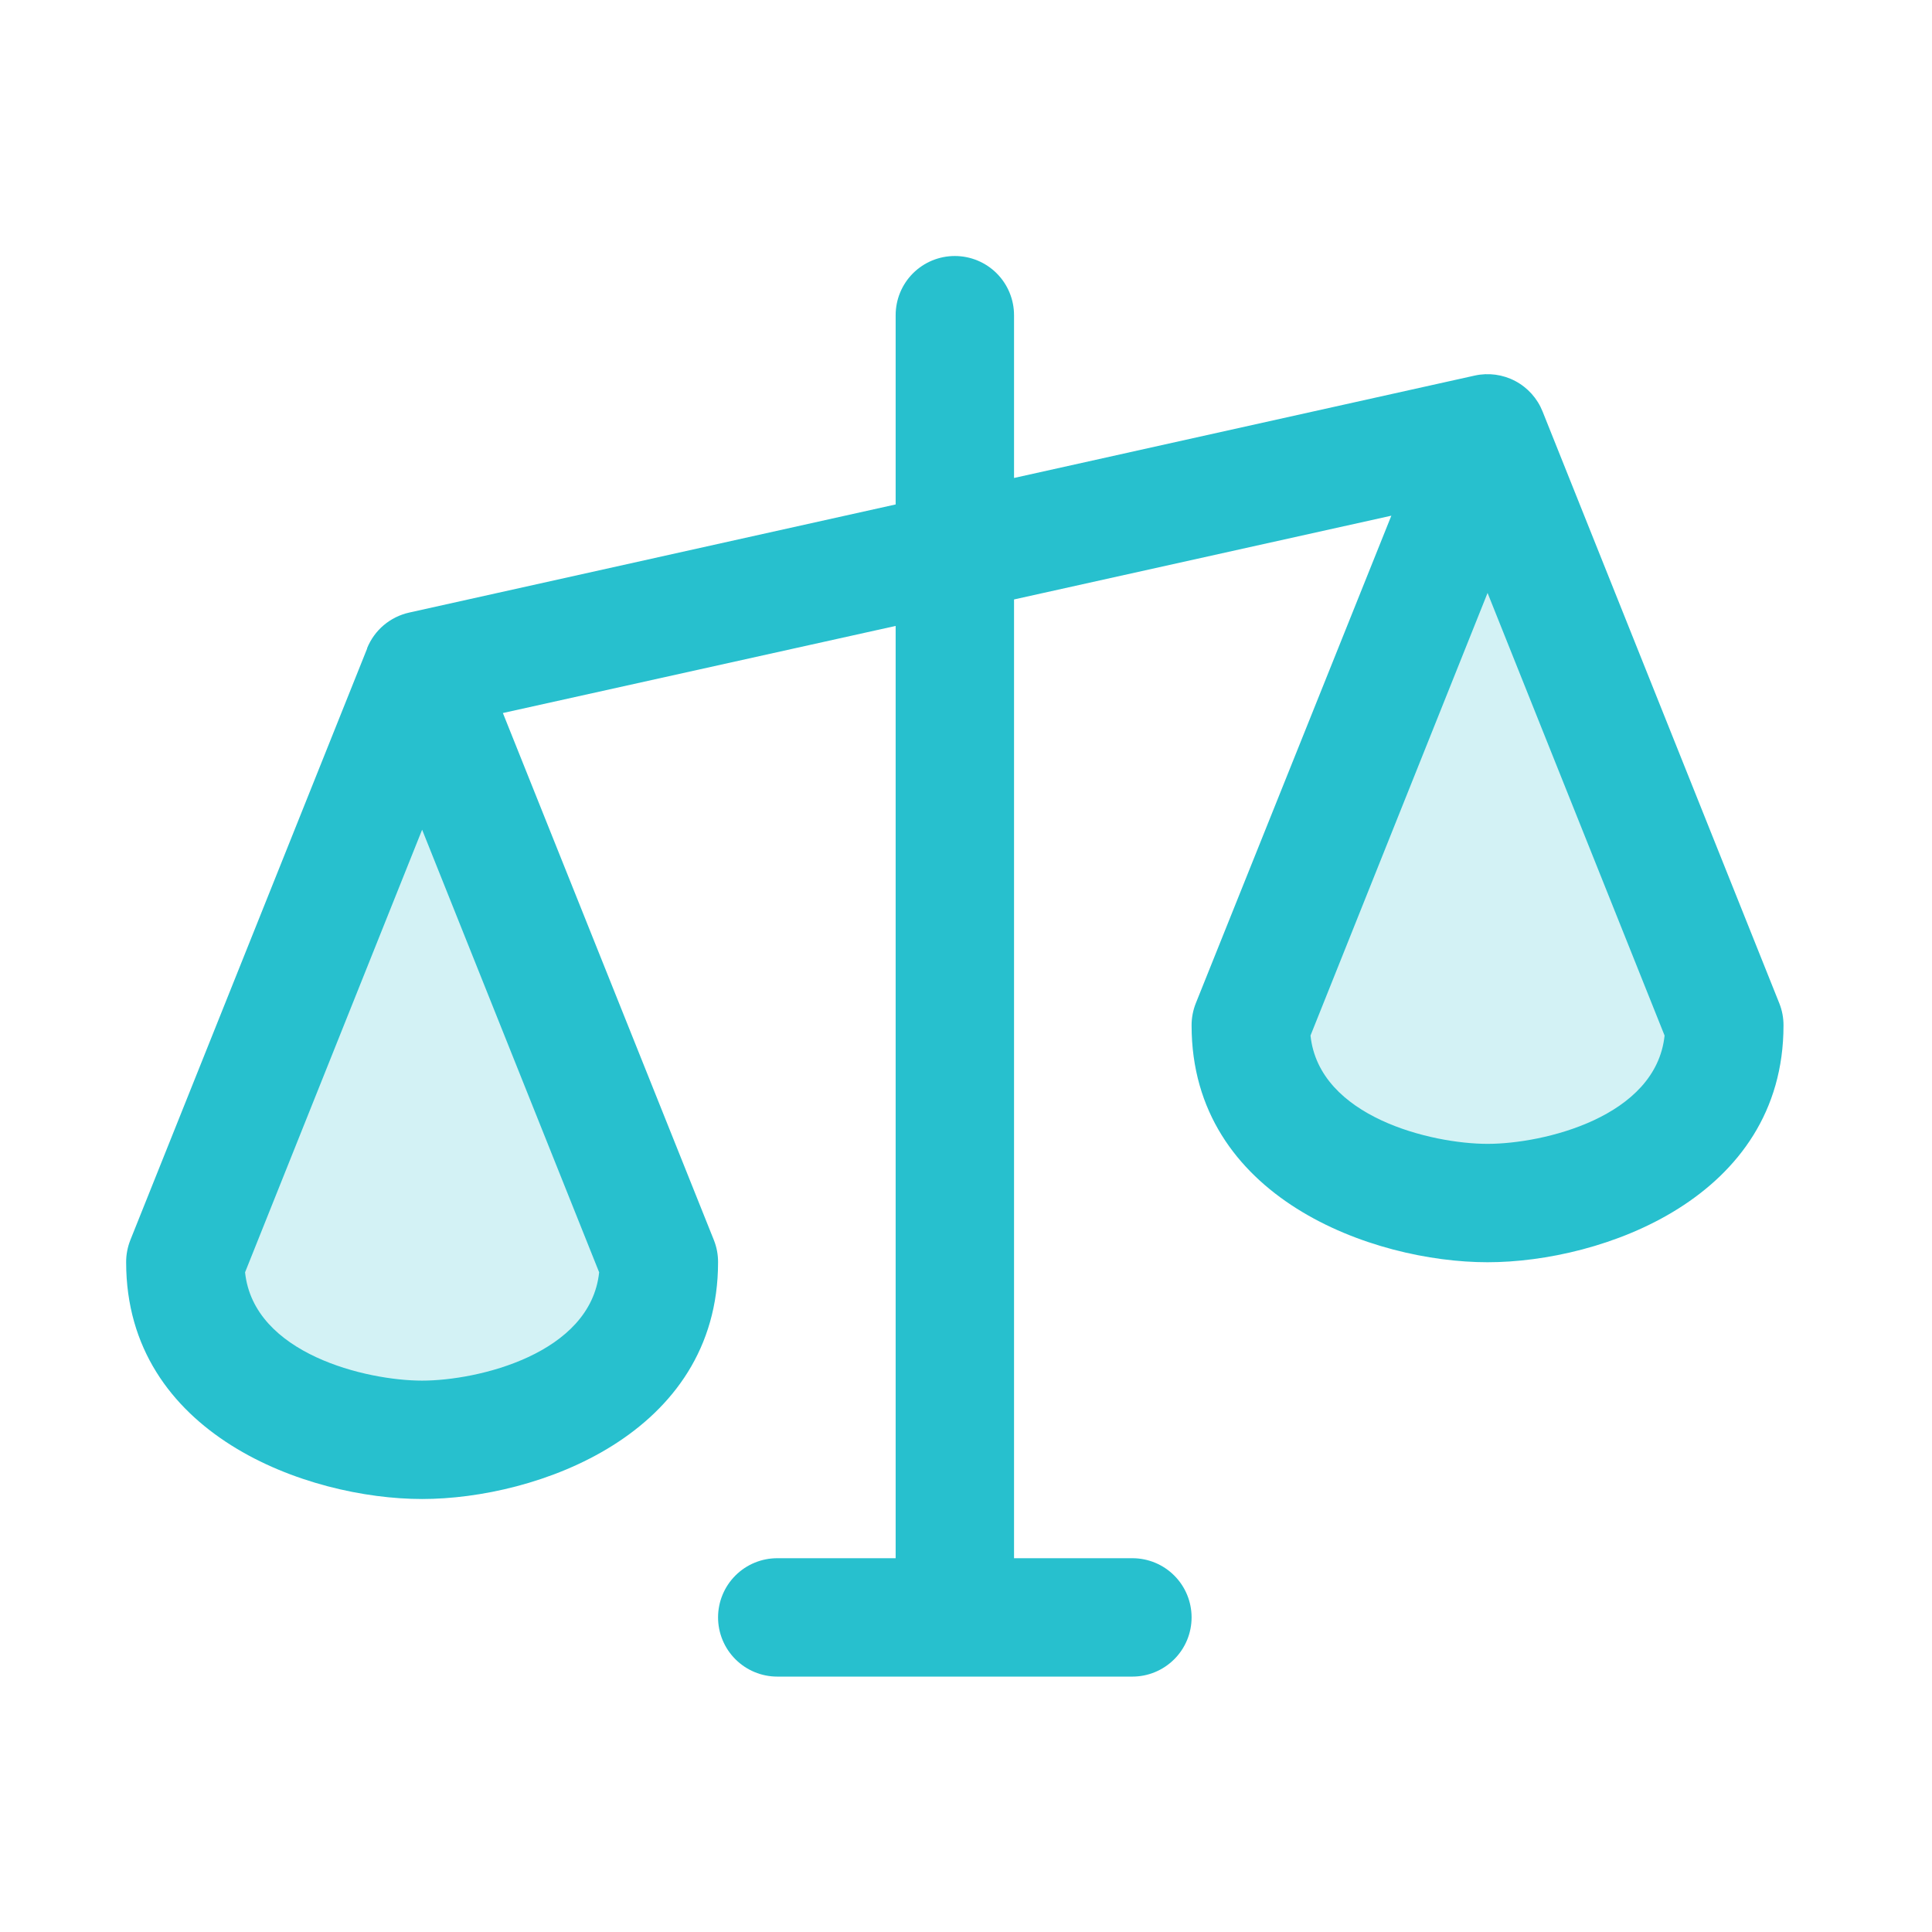
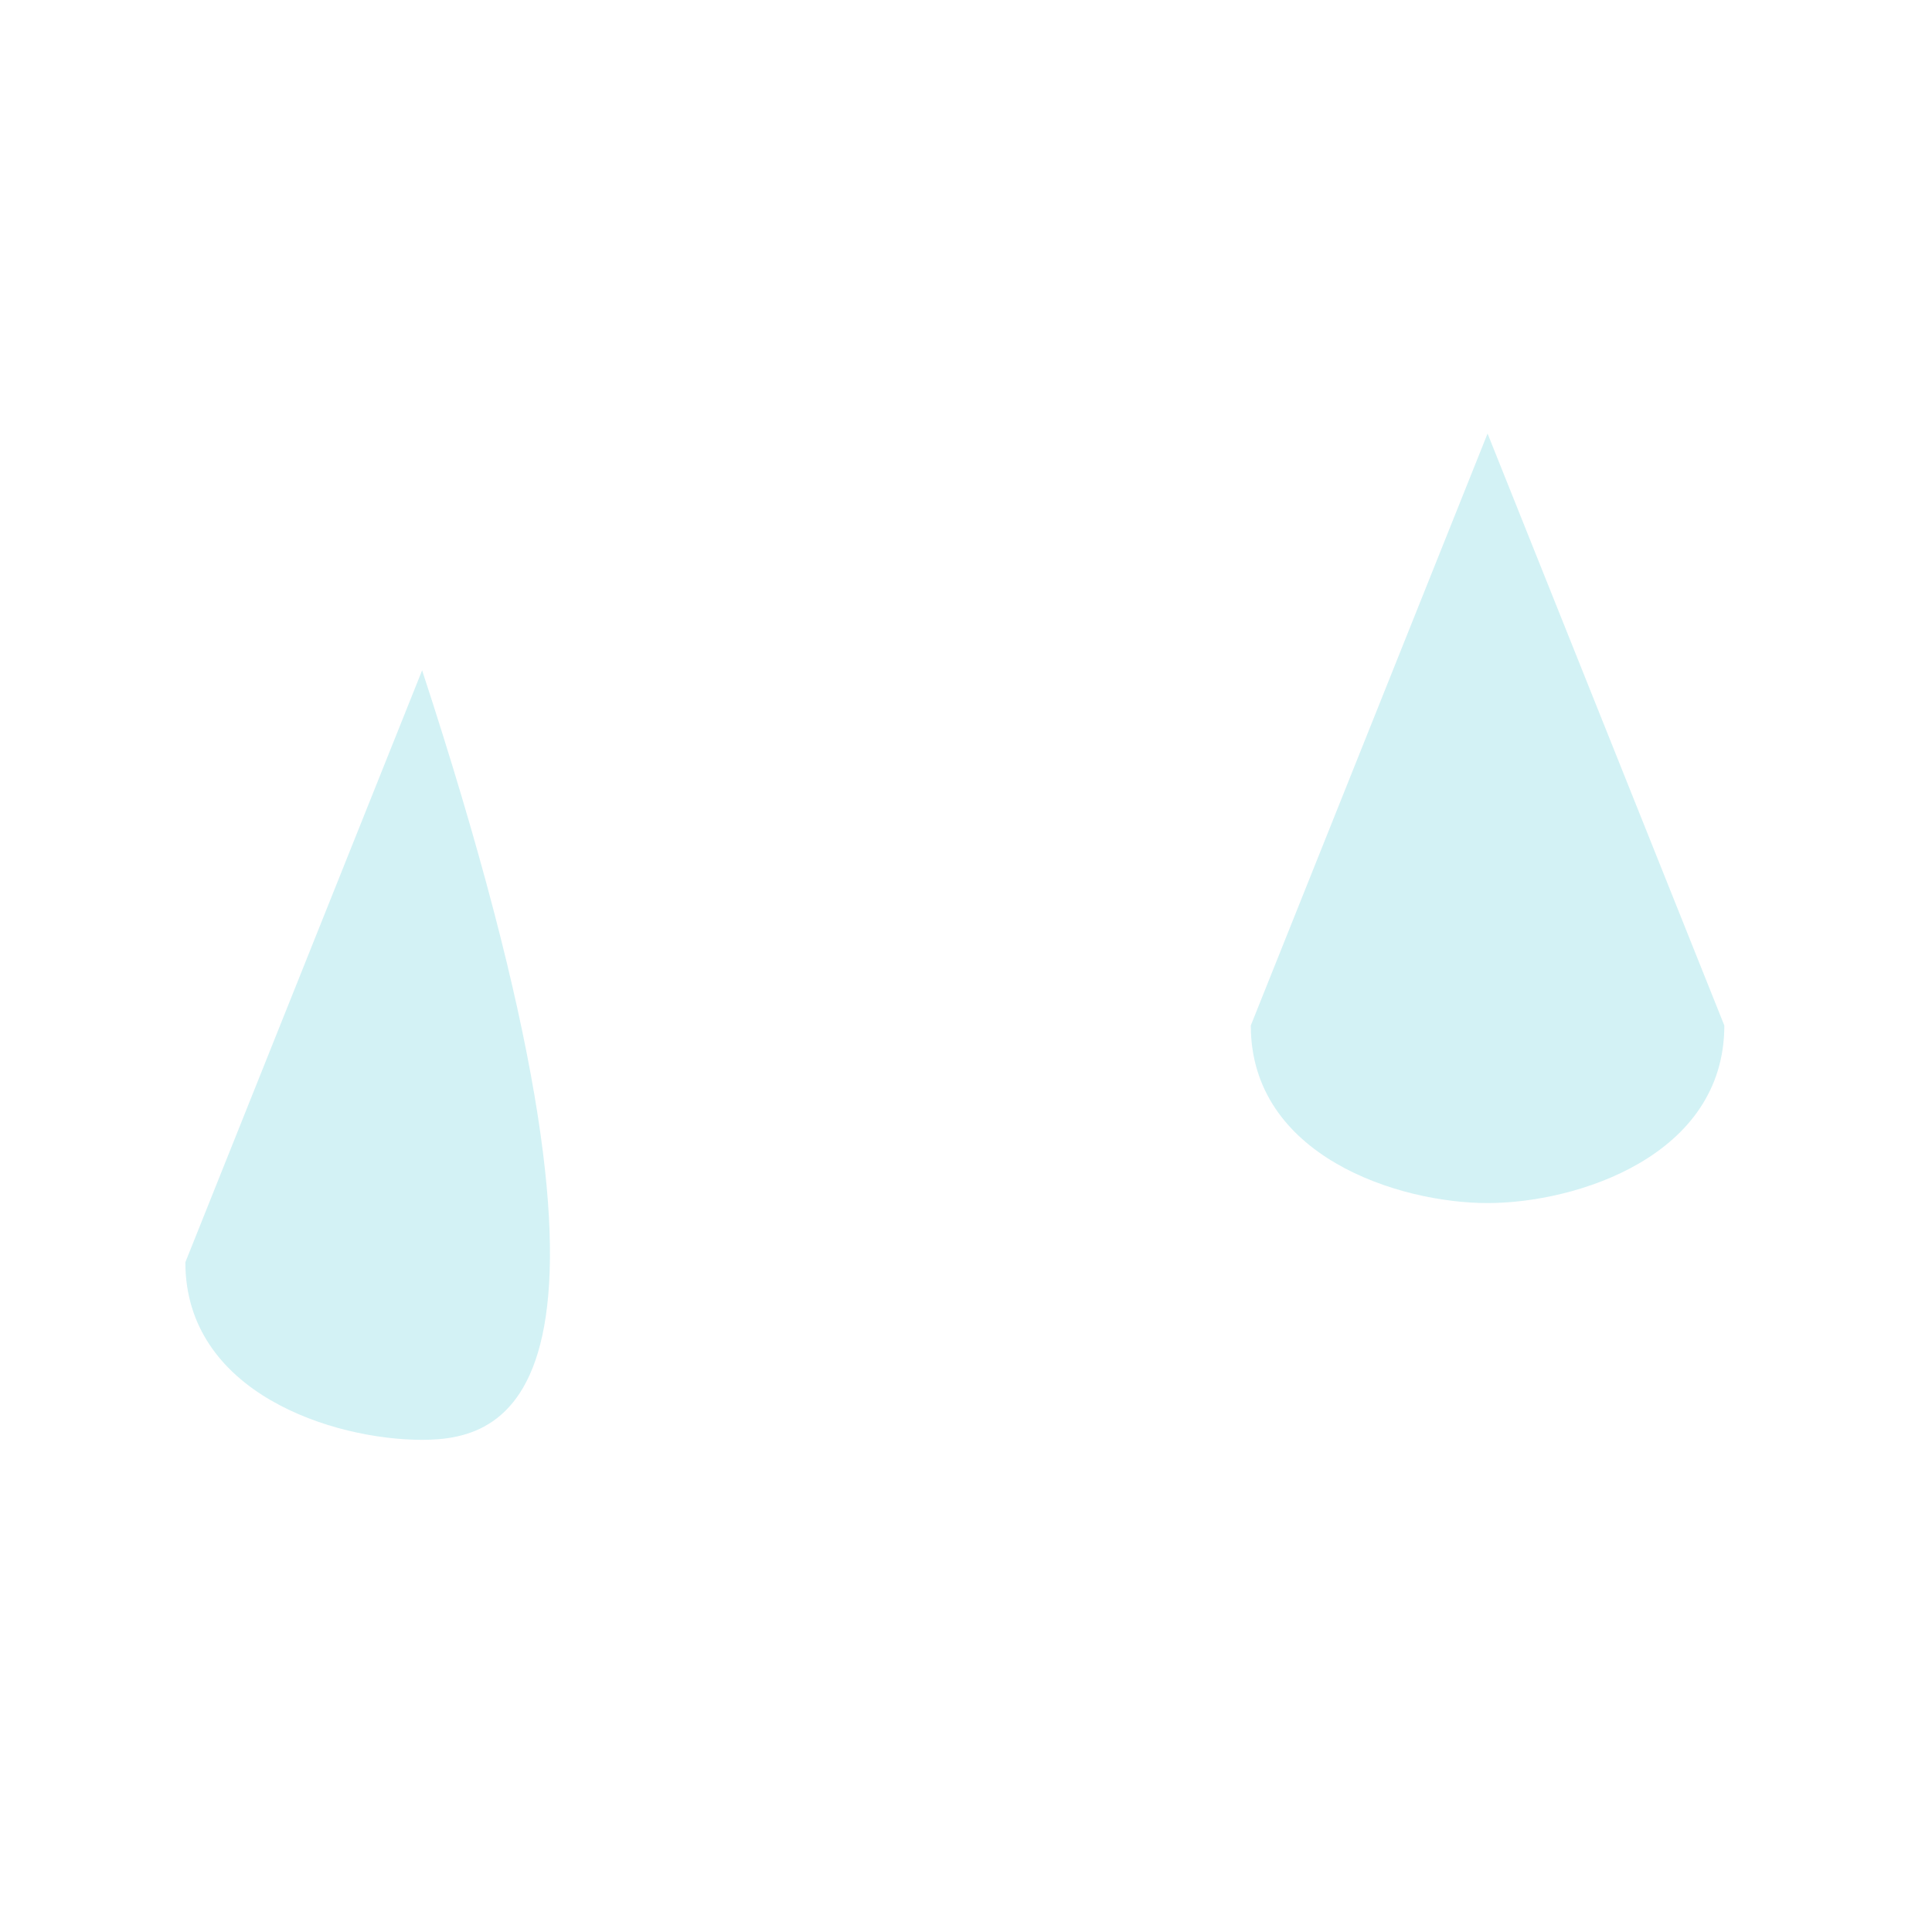
<svg xmlns="http://www.w3.org/2000/svg" width="51" height="51" viewBox="0 0 51 51" fill="none">
-   <path opacity="0.2" d="M11.143 17.695L17.393 33.32C17.393 36.772 13.486 38.008 11.143 38.008C8.799 38.008 4.893 36.772 4.893 33.32L11.143 17.695ZM39.268 11.445L33.018 27.07C33.018 30.521 36.924 31.758 39.268 31.758C41.611 31.758 45.518 30.521 45.518 27.07L39.268 11.445Z" fill="#27C0CE" />
-   <path d="M46.969 26.484L40.719 10.859C40.581 10.515 40.326 10.231 39.998 10.058C39.67 9.885 39.292 9.834 38.93 9.914L26.768 12.617V8.32C26.768 7.906 26.603 7.508 26.31 7.215C26.017 6.922 25.619 6.758 25.205 6.758C24.791 6.758 24.393 6.922 24.1 7.215C23.807 7.508 23.643 7.906 23.643 8.32V13.316L10.803 16.17C10.555 16.225 10.325 16.339 10.131 16.502C9.937 16.666 9.787 16.874 9.691 17.109V17.121L3.441 32.734C3.367 32.921 3.329 33.12 3.33 33.32C3.33 37.873 8.123 39.57 11.143 39.57C14.162 39.57 18.955 37.873 18.955 33.32C18.956 33.12 18.919 32.921 18.844 32.734L13.275 18.822L23.643 16.523V41.133H20.518C20.103 41.133 19.706 41.297 19.413 41.59C19.12 41.883 18.955 42.281 18.955 42.695C18.955 43.11 19.12 43.507 19.413 43.8C19.706 44.093 20.103 44.258 20.518 44.258H29.893C30.307 44.258 30.704 44.093 30.997 43.8C31.291 43.507 31.455 43.11 31.455 42.695C31.455 42.281 31.291 41.883 30.997 41.59C30.704 41.297 30.307 41.133 29.893 41.133H26.768V15.824L36.728 13.613L31.566 26.484C31.492 26.671 31.454 26.87 31.455 27.07C31.455 31.623 36.248 33.32 39.268 33.32C42.287 33.32 47.08 31.623 47.08 27.07C47.081 26.87 47.044 26.671 46.969 26.484ZM11.143 36.445C9.672 36.445 6.697 35.74 6.469 33.586L11.143 21.902L15.816 33.586C15.588 35.74 12.613 36.445 11.143 36.445ZM39.268 30.195C37.797 30.195 34.822 29.49 34.594 27.336L39.268 15.652L43.941 27.336C43.713 29.49 40.738 30.195 39.268 30.195Z" fill="#27C0CE" />
+   <path opacity="0.2" d="M11.143 17.695C17.393 36.772 13.486 38.008 11.143 38.008C8.799 38.008 4.893 36.772 4.893 33.32L11.143 17.695ZM39.268 11.445L33.018 27.07C33.018 30.521 36.924 31.758 39.268 31.758C41.611 31.758 45.518 30.521 45.518 27.07L39.268 11.445Z" fill="#27C0CE" />
</svg>